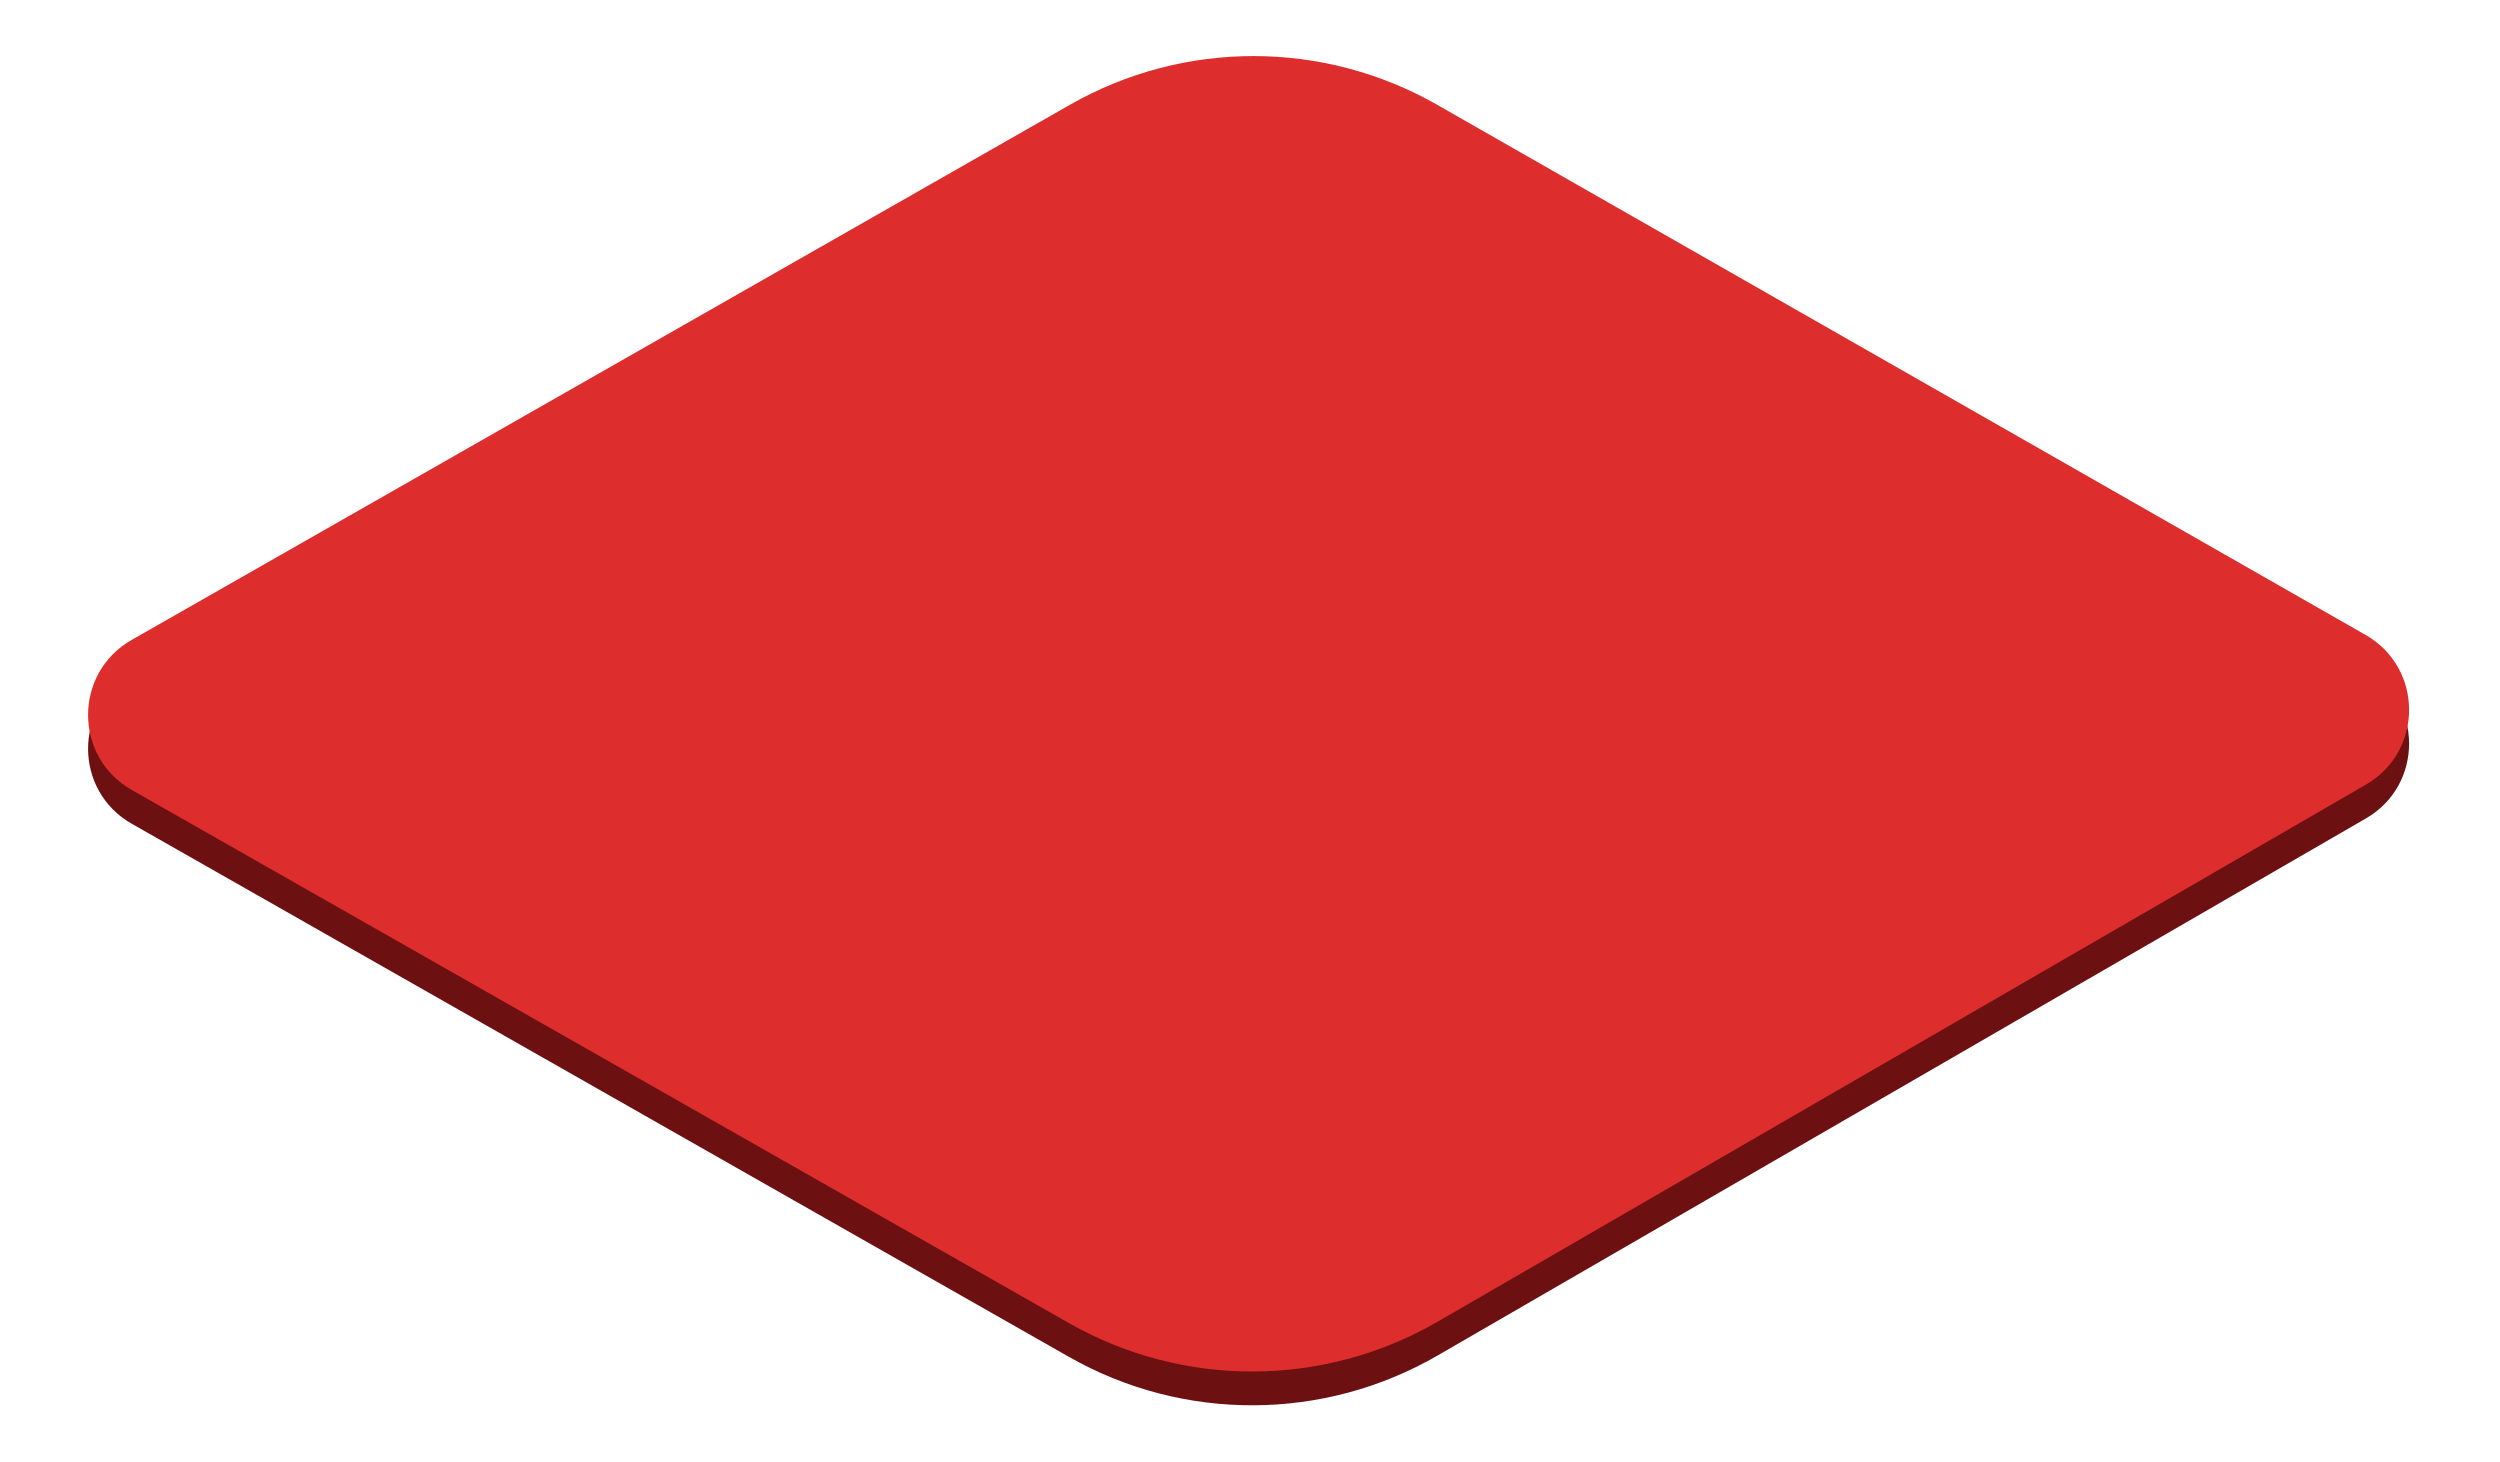
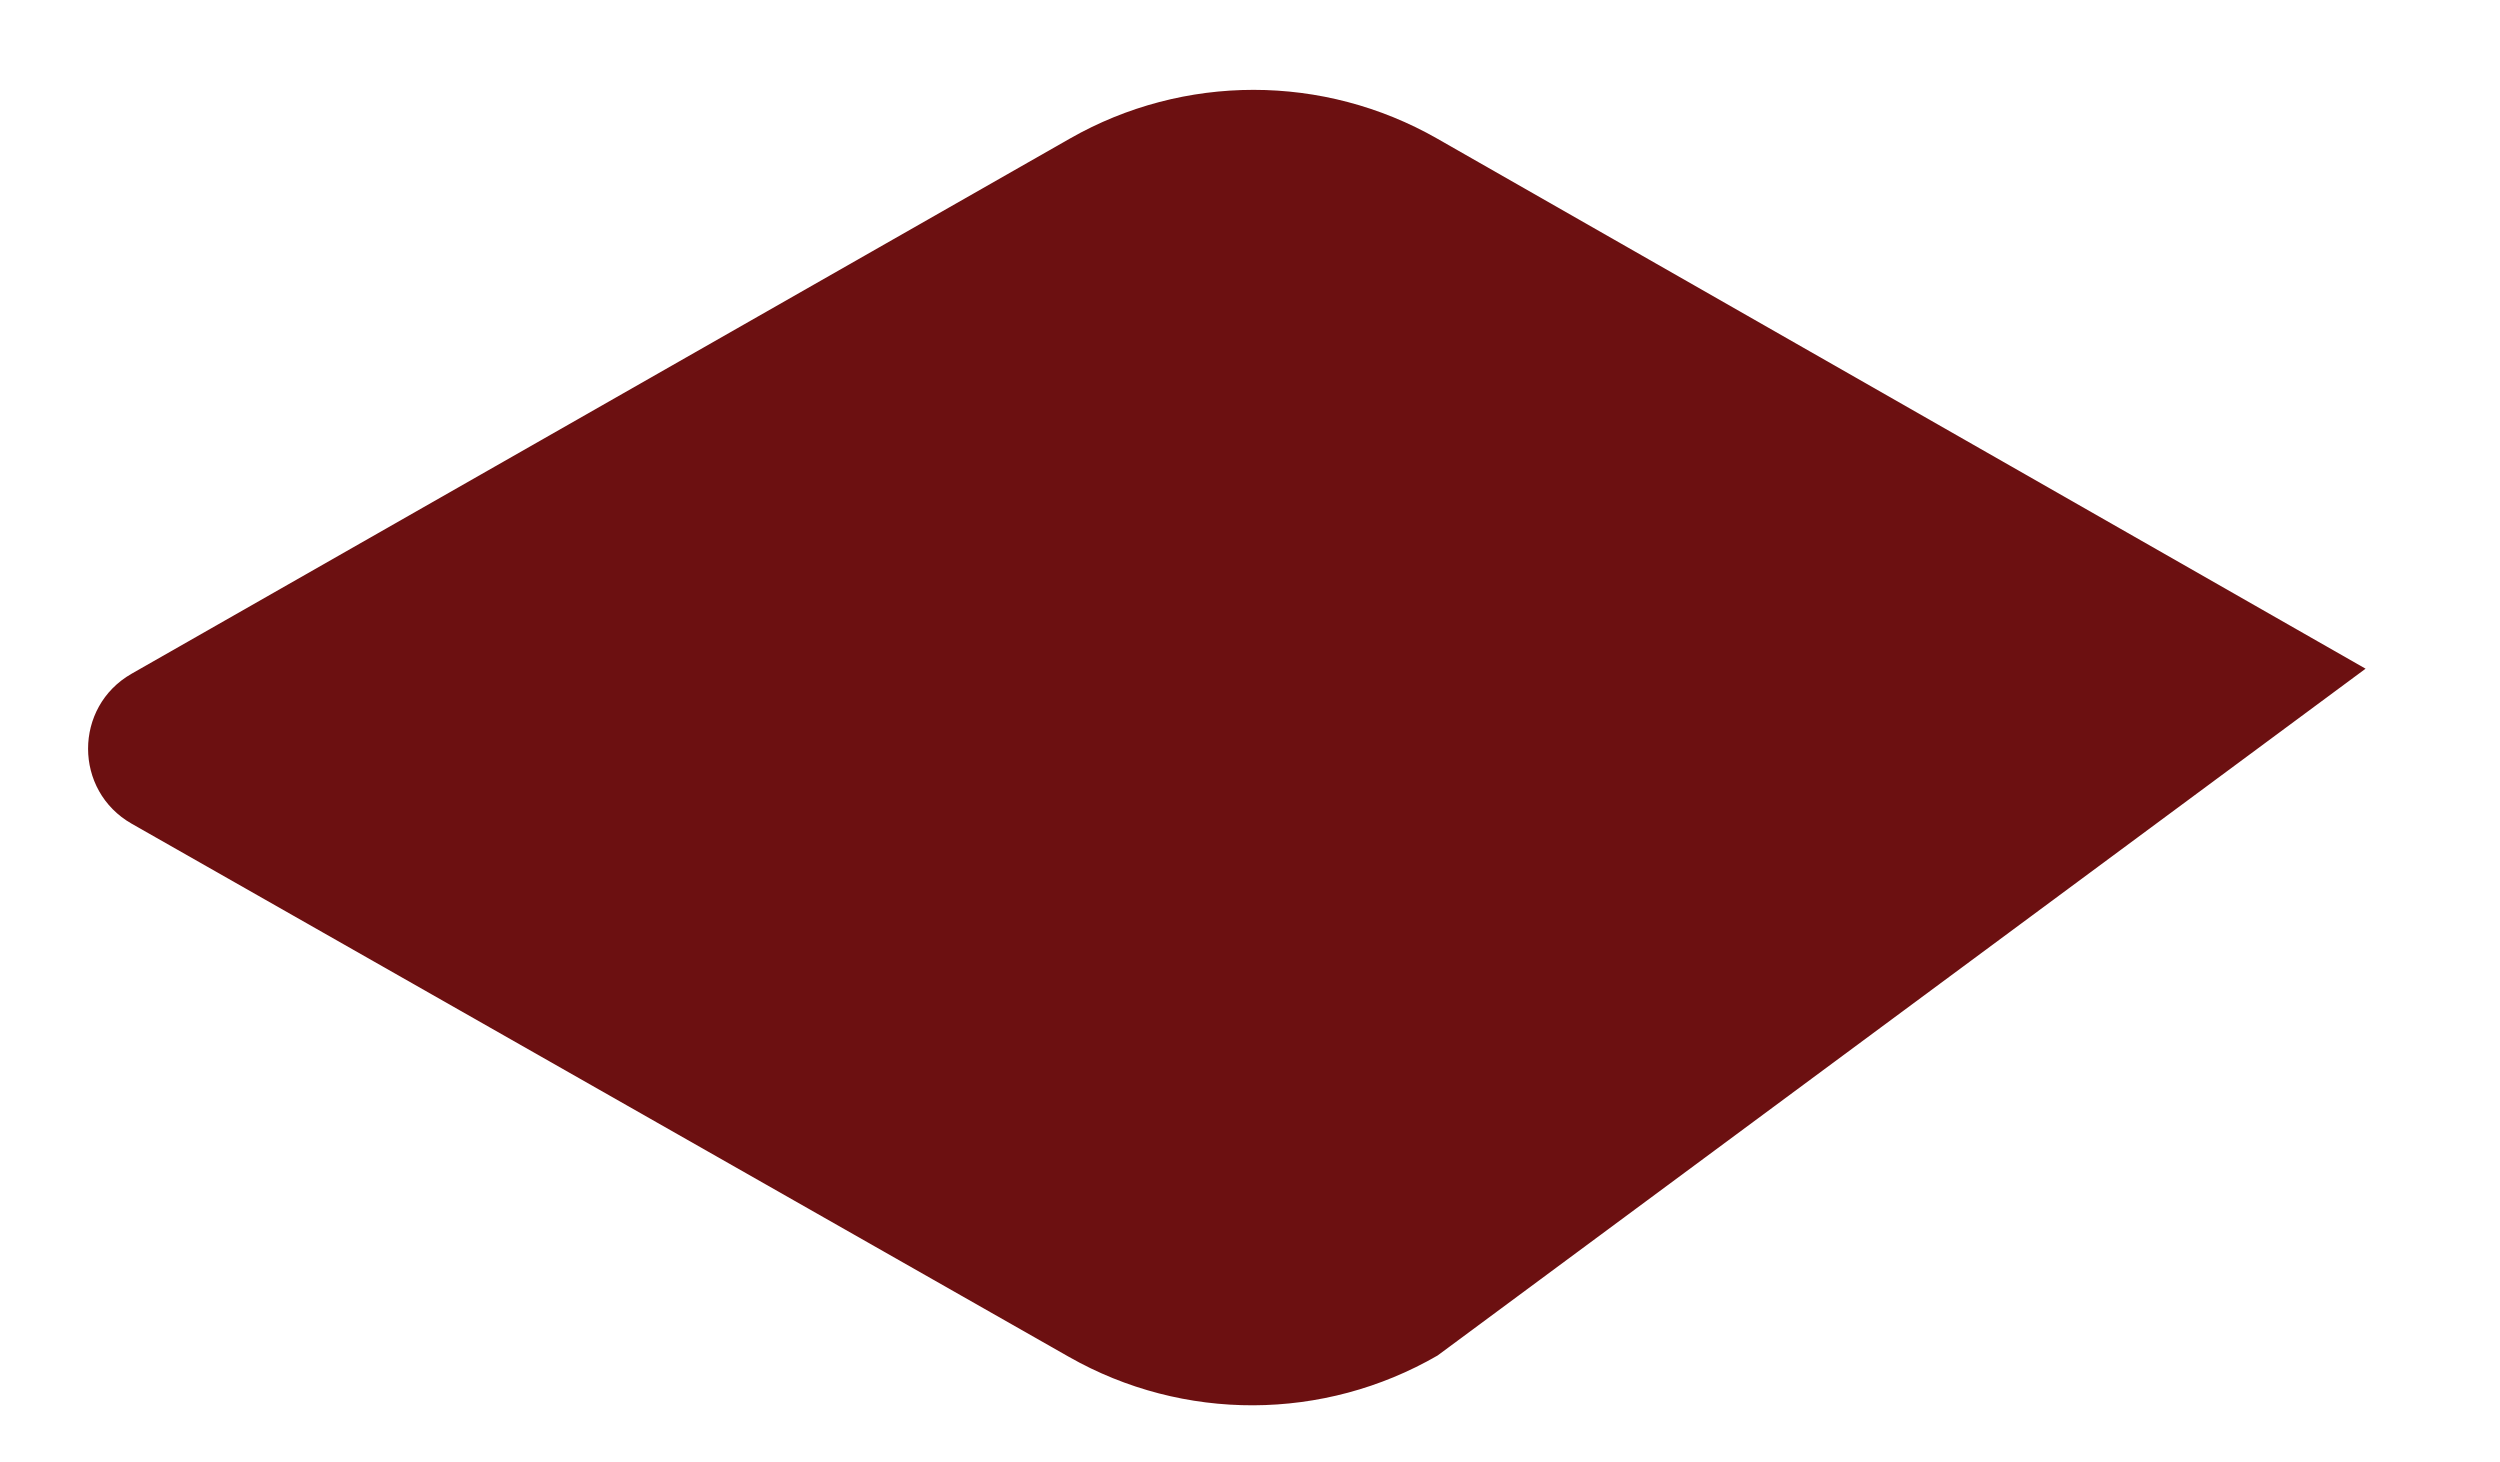
<svg xmlns="http://www.w3.org/2000/svg" width="583" height="341" viewBox="0 0 583 341" fill="none">
-   <path d="M30.696 157.111L249.522 32.302C276.062 17.165 308.624 17.173 335.157 32.323L551.652 155.941C565.138 163.642 565.193 183.067 551.751 190.844L335.243 316.105C308.675 331.476 275.947 331.595 249.268 316.418L30.716 192.092C17.157 184.379 17.146 164.84 30.696 157.111Z" fill="#6C1011" />
-   <path d="M30.697 149.234L249.522 24.425C276.062 9.287 308.624 9.295 335.157 24.445L551.652 148.063C565.139 155.764 565.194 175.19 551.751 182.967L335.243 308.227C308.676 323.598 275.947 323.717 249.268 308.541L30.716 184.215C17.157 176.502 17.146 156.963 30.697 149.234Z" fill="#DE2D2D" />
+   <path d="M30.696 157.111L249.522 32.302C276.062 17.165 308.624 17.173 335.157 32.323L551.652 155.941L335.243 316.105C308.675 331.476 275.947 331.595 249.268 316.418L30.716 192.092C17.157 184.379 17.146 164.84 30.696 157.111Z" fill="#6C1011" />
</svg>